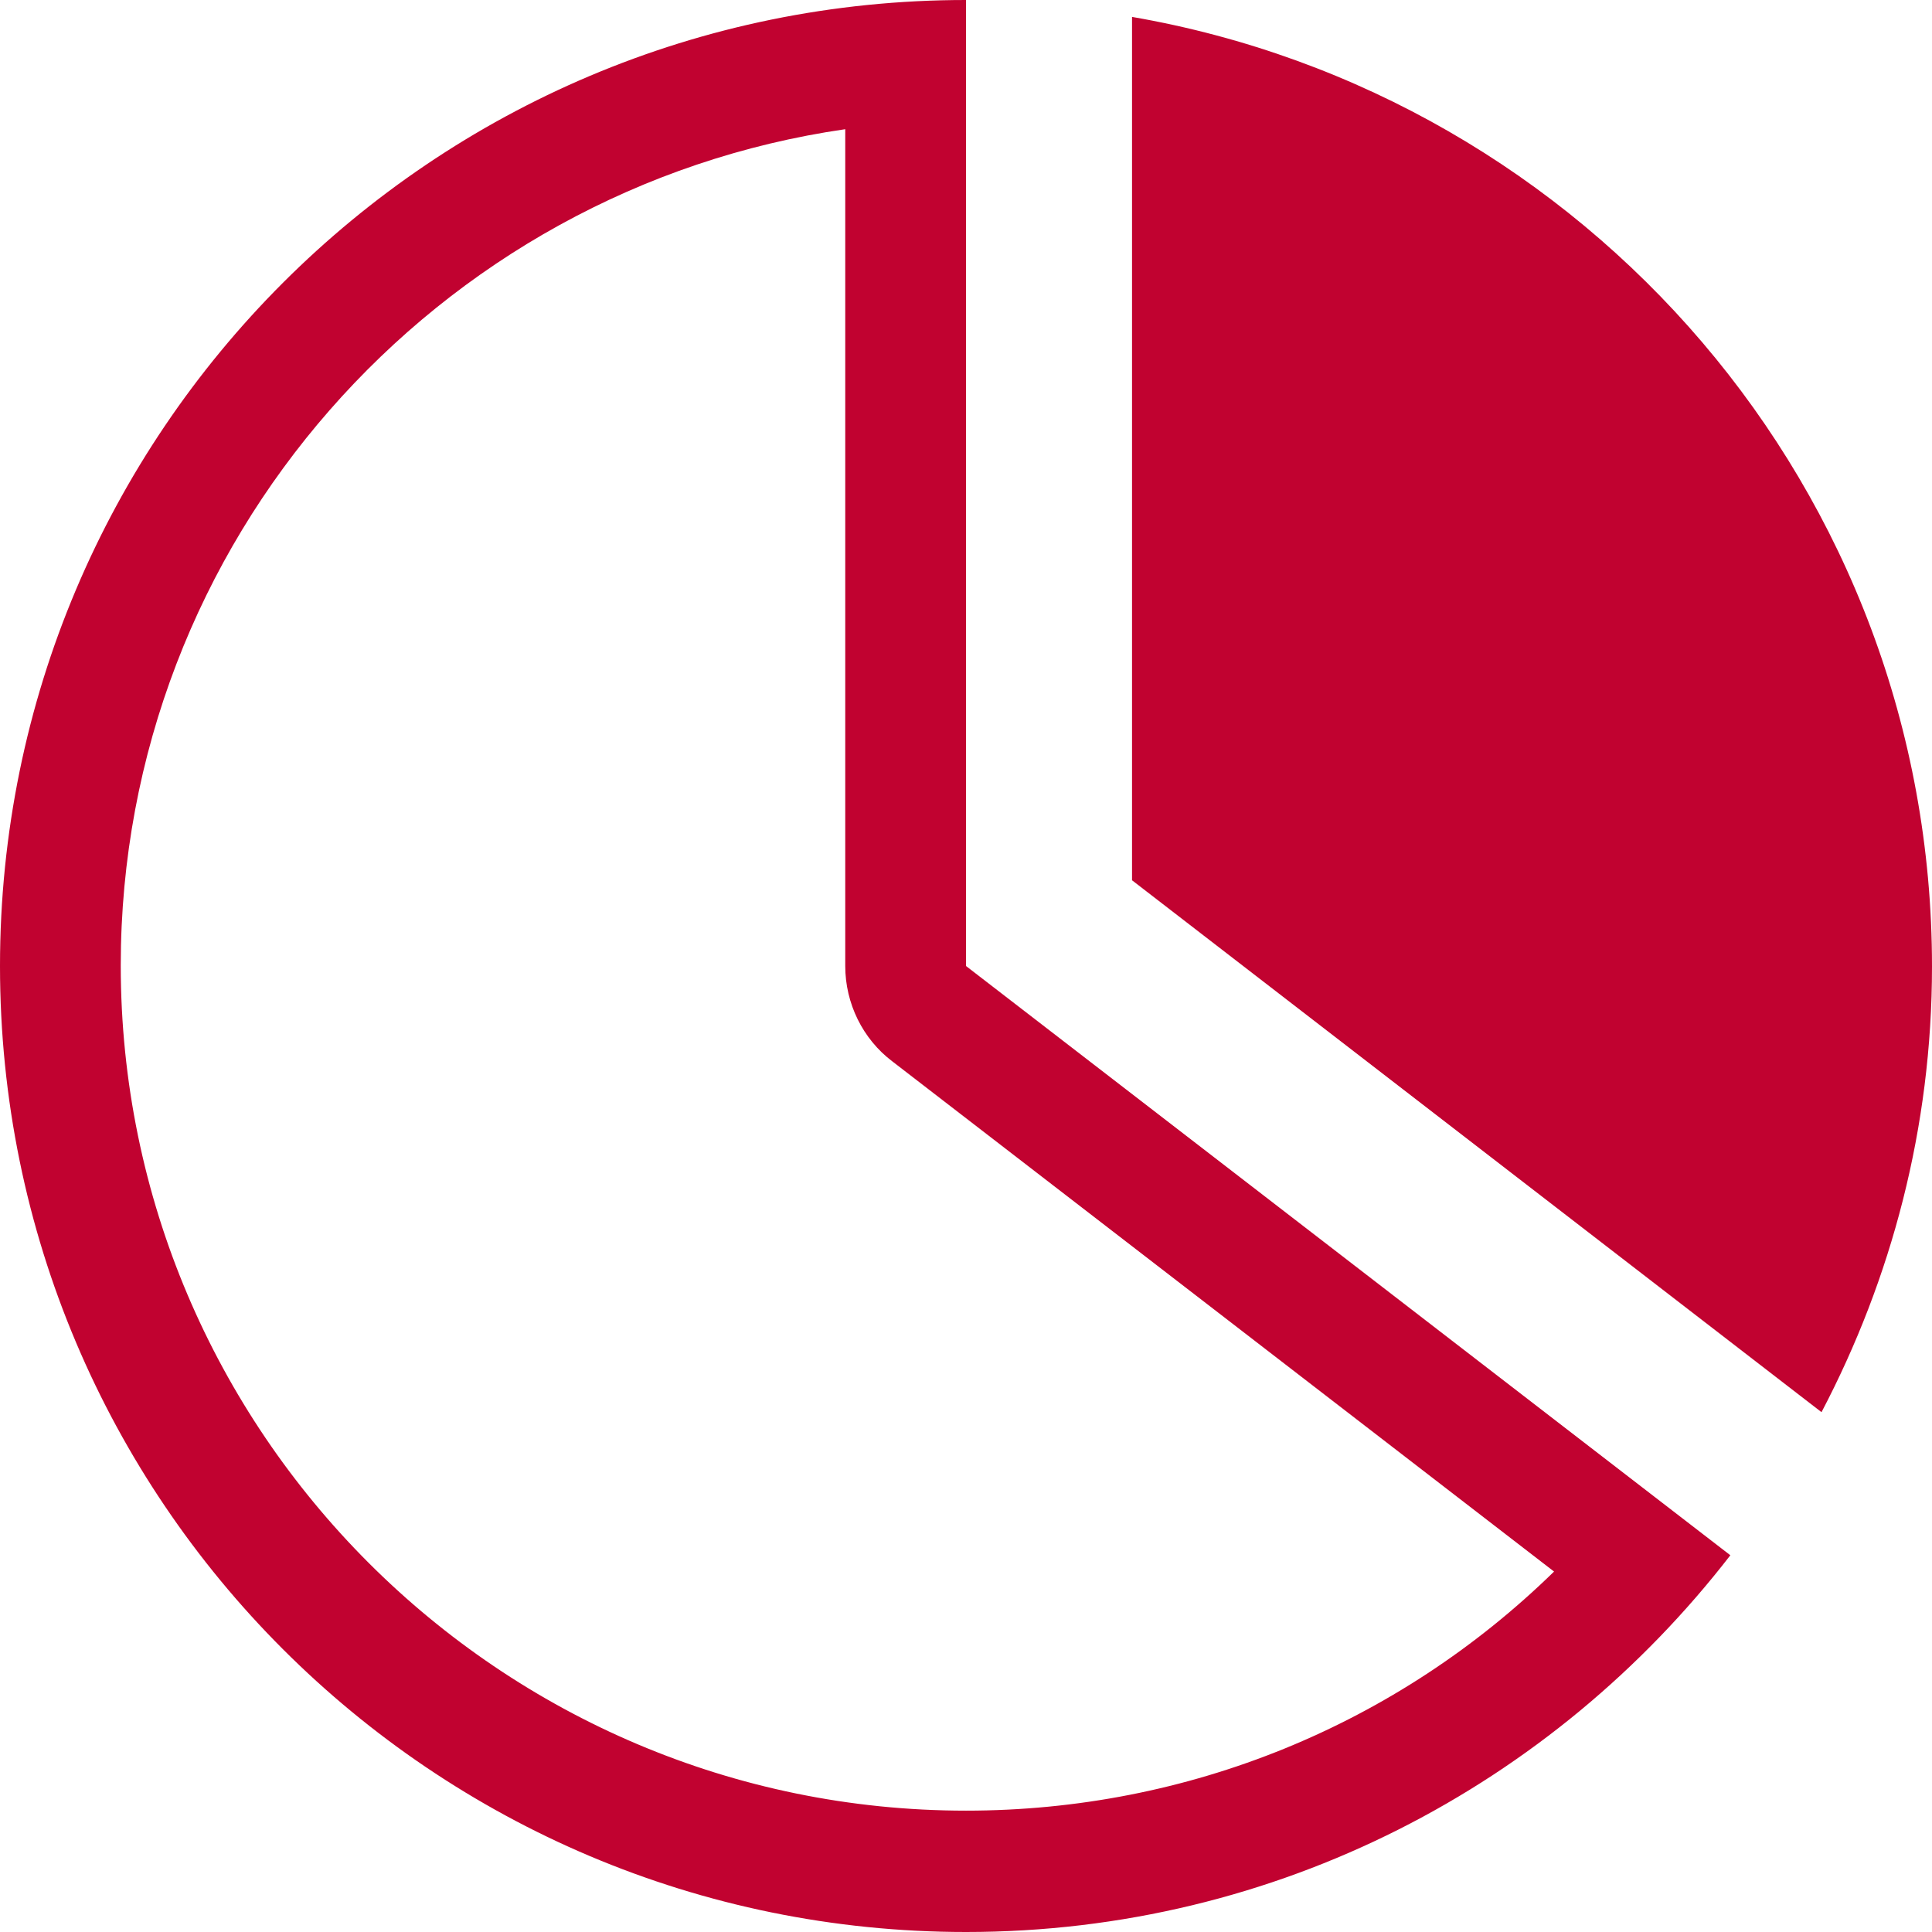
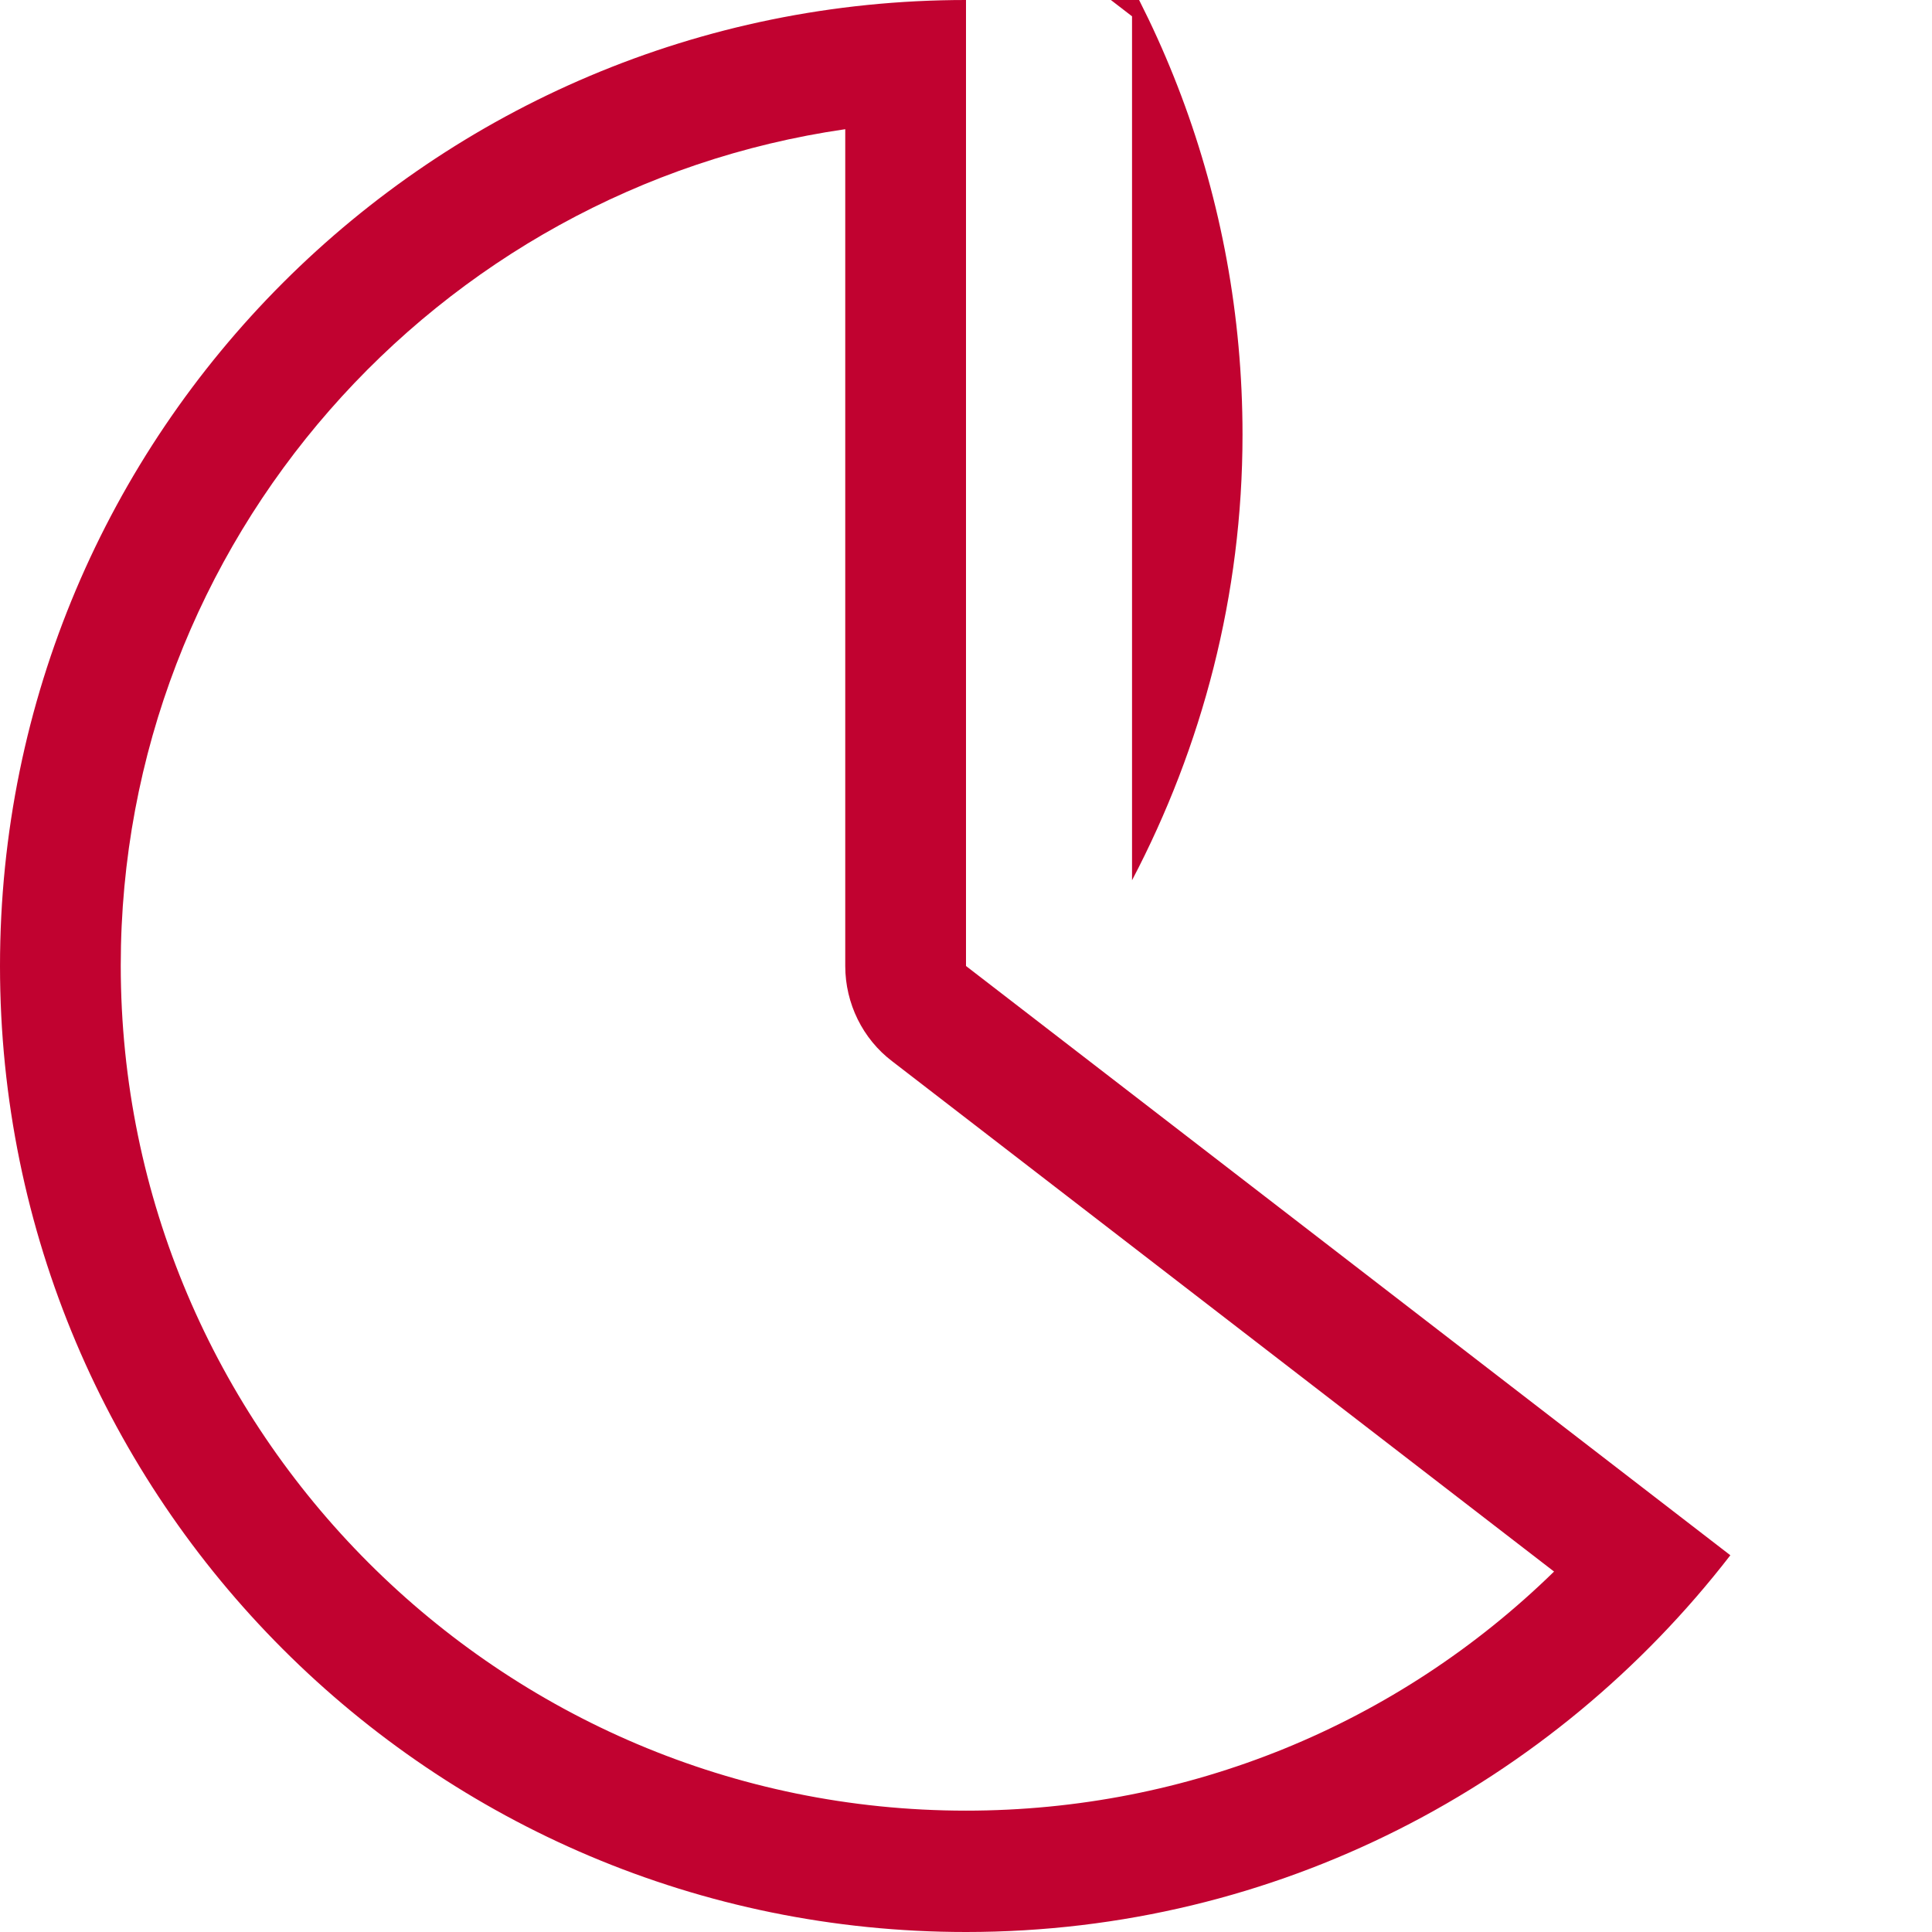
<svg xmlns="http://www.w3.org/2000/svg" viewBox="0 0 32 32">
  <defs>
    <style>.d{fill:#c10230;}</style>
  </defs>
  <g id="a" />
  <g id="b">
    <g id="c">
-       <path class="d" d="M16,32c5.16,0,9.73-2.45,12.66-6.24l-12.66-9.76V0C7.16,0,0,7.16,0,16s7.16,16,16,16ZM14,2.14v13.86c0,.62,.29,1.21,.78,1.58l10.96,8.45c-2.6,2.54-6.06,3.96-9.74,3.96-7.72,0-14-6.28-14-14C2,8.96,7.22,3.12,14,2.14ZM18.75,.27V14.58l11.42,8.81c1.16-2.21,1.83-4.72,1.83-7.38,0-7.9-5.73-14.43-13.25-15.73Z" />
+       <path class="d" d="M16,32c5.16,0,9.73-2.45,12.66-6.24l-12.66-9.76V0C7.16,0,0,7.16,0,16s7.16,16,16,16ZM14,2.14v13.86c0,.62,.29,1.21,.78,1.58l10.96,8.45c-2.6,2.54-6.06,3.96-9.74,3.96-7.72,0-14-6.28-14-14C2,8.96,7.22,3.12,14,2.14ZM18.75,.27V14.58c1.16-2.21,1.83-4.72,1.83-7.38,0-7.9-5.73-14.43-13.25-15.73Z" />
    </g>
  </g>
</svg>